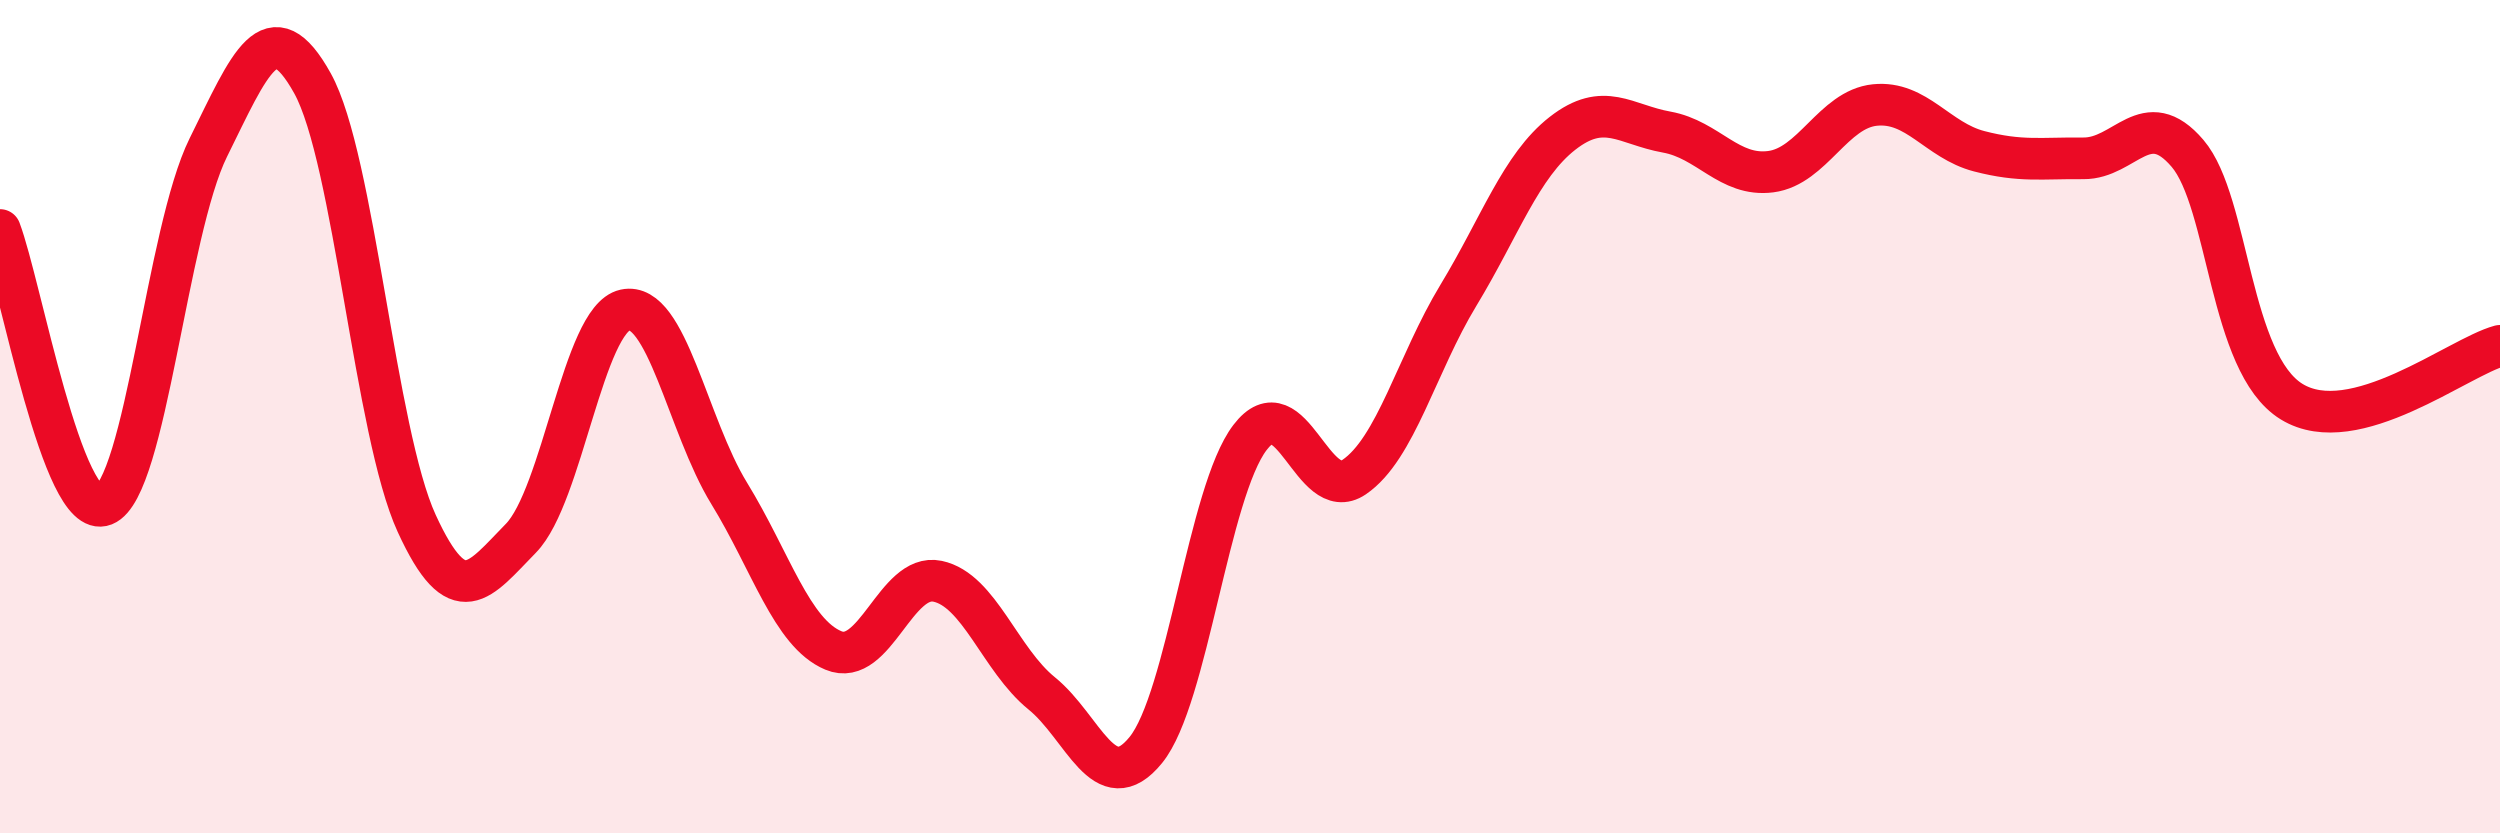
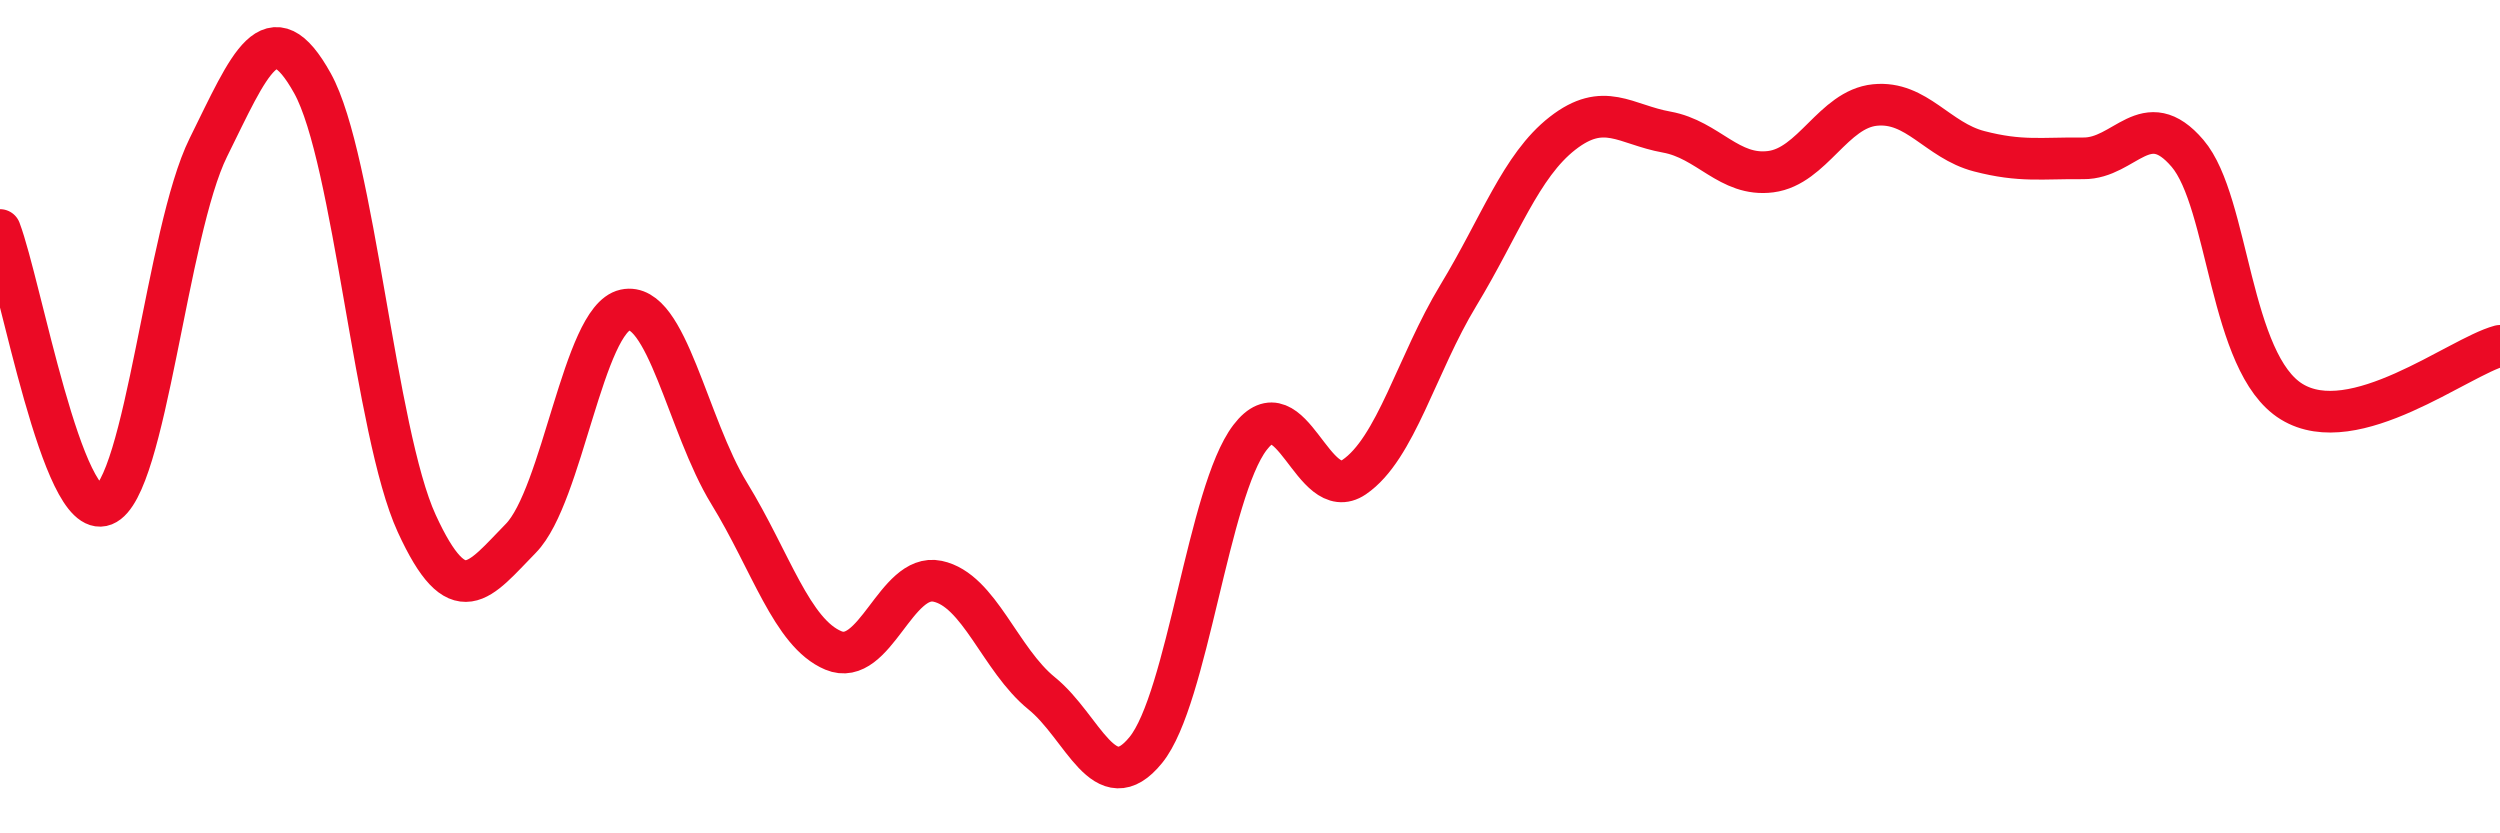
<svg xmlns="http://www.w3.org/2000/svg" width="60" height="20" viewBox="0 0 60 20">
-   <path d="M 0,5.52 C 0.5,6.84 1.5,12.52 2.5,12.12 C 3.5,11.72 4,5.56 5,3.54 C 6,1.52 6.5,0.2 7.5,2 C 8.5,3.8 9,10.38 10,12.56 C 11,14.74 11.5,13.94 12.5,12.92 C 13.5,11.9 14,7.66 15,7.44 C 16,7.22 16.5,10.21 17.5,11.84 C 18.5,13.47 19,15.19 20,15.61 C 21,16.03 21.5,13.74 22.5,13.95 C 23.5,14.16 24,15.83 25,16.64 C 26,17.45 26.5,19.23 27.5,18 C 28.5,16.77 29,11.81 30,10.5 C 31,9.19 31.5,12.13 32.5,11.45 C 33.5,10.77 34,8.74 35,7.09 C 36,5.44 36.5,3.98 37.5,3.2 C 38.5,2.42 39,2.99 40,3.17 C 41,3.35 41.5,4.25 42.5,4.12 C 43.5,3.99 44,2.62 45,2.52 C 46,2.42 46.5,3.37 47.5,3.63 C 48.5,3.89 49,3.79 50,3.8 C 51,3.81 51.5,2.51 52.5,3.68 C 53.5,4.85 53.5,8.72 55,9.64 C 56.5,10.56 59,8.57 60,8.3L60 20L0 20Z" fill="#EB0A25" opacity="0.1" stroke-linecap="round" stroke-linejoin="round" />
  <path d="M 0,5.52 C 0.5,6.84 1.5,12.52 2.5,12.12 C 3.5,11.72 4,5.56 5,3.54 C 6,1.52 6.5,0.2 7.5,2 C 8.5,3.8 9,10.38 10,12.56 C 11,14.74 11.5,13.94 12.5,12.92 C 13.5,11.9 14,7.66 15,7.44 C 16,7.22 16.5,10.21 17.5,11.84 C 18.5,13.47 19,15.19 20,15.61 C 21,16.03 21.5,13.74 22.5,13.95 C 23.5,14.16 24,15.83 25,16.64 C 26,17.45 26.5,19.23 27.5,18 C 28.5,16.77 29,11.81 30,10.5 C 31,9.19 31.5,12.13 32.5,11.45 C 33.5,10.77 34,8.74 35,7.09 C 36,5.44 36.5,3.98 37.5,3.2 C 38.5,2.42 39,2.99 40,3.17 C 41,3.35 41.5,4.25 42.5,4.12 C 43.5,3.99 44,2.62 45,2.52 C 46,2.42 46.5,3.37 47.5,3.63 C 48.5,3.89 49,3.79 50,3.8 C 51,3.81 51.5,2.51 52.5,3.68 C 53.5,4.85 53.5,8.72 55,9.64 C 56.5,10.56 59,8.57 60,8.3" stroke="#EB0A25" stroke-width="1" fill="none" stroke-linecap="round" stroke-linejoin="round" />
</svg>